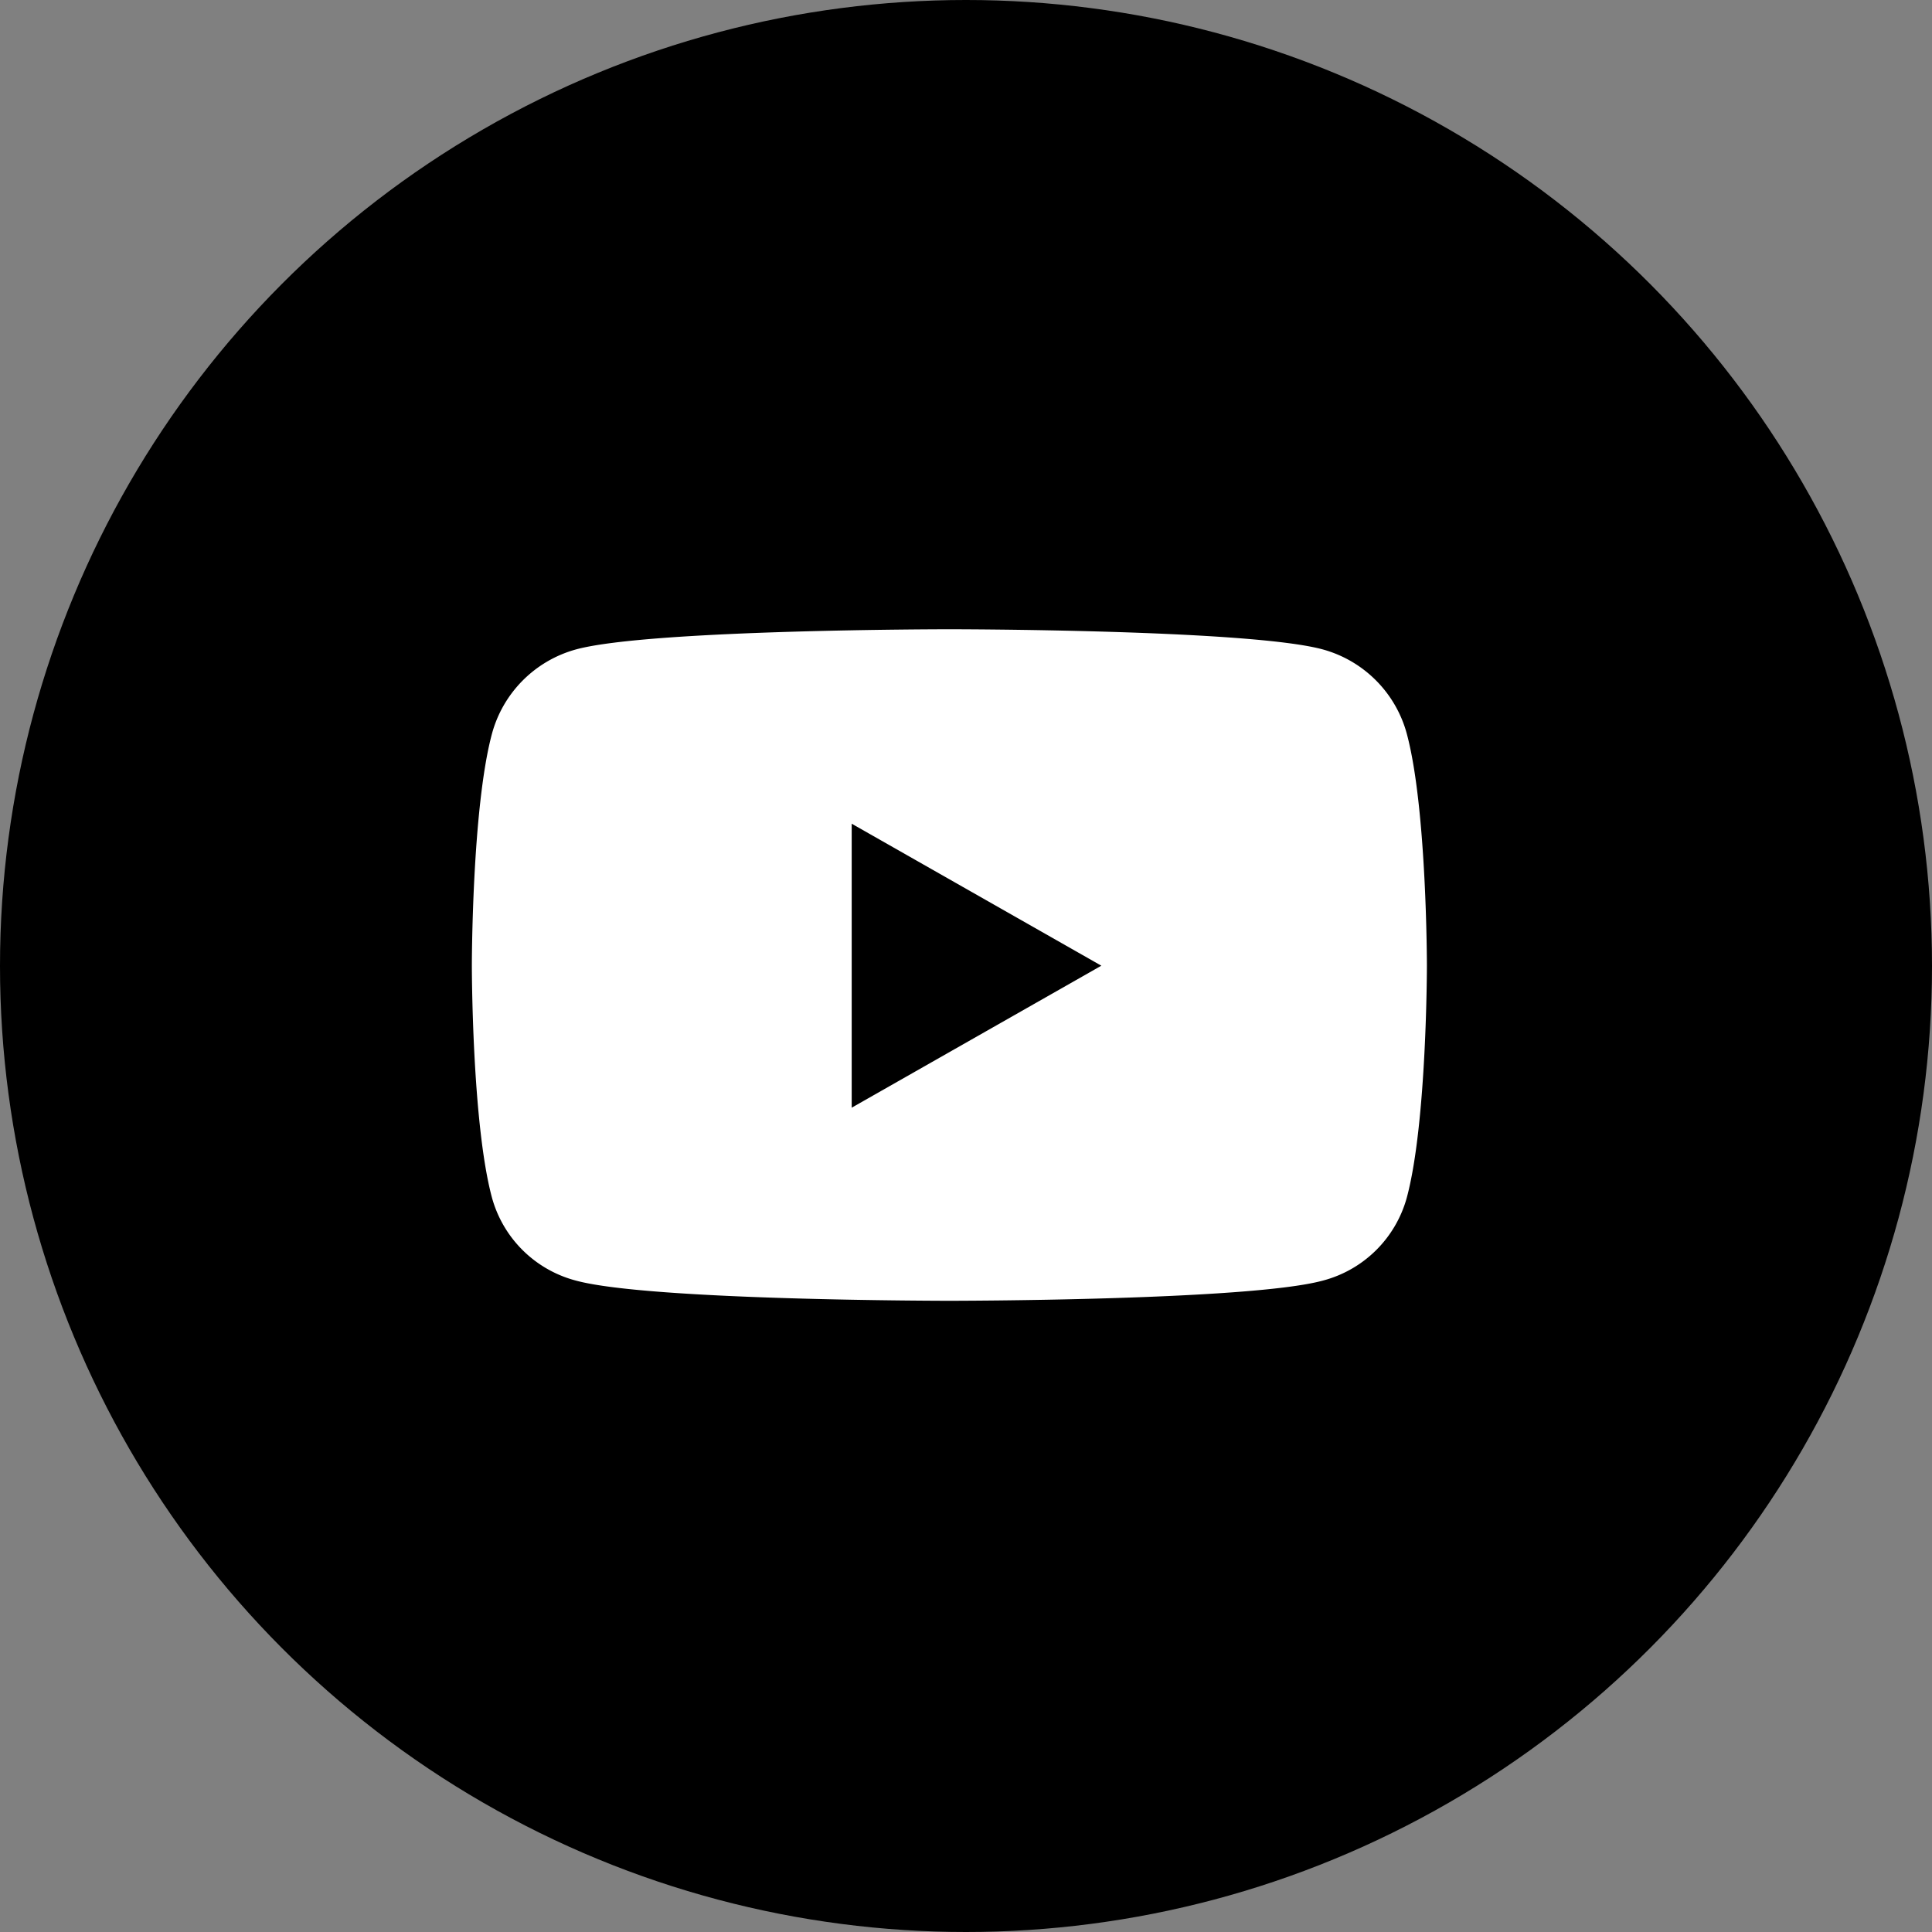
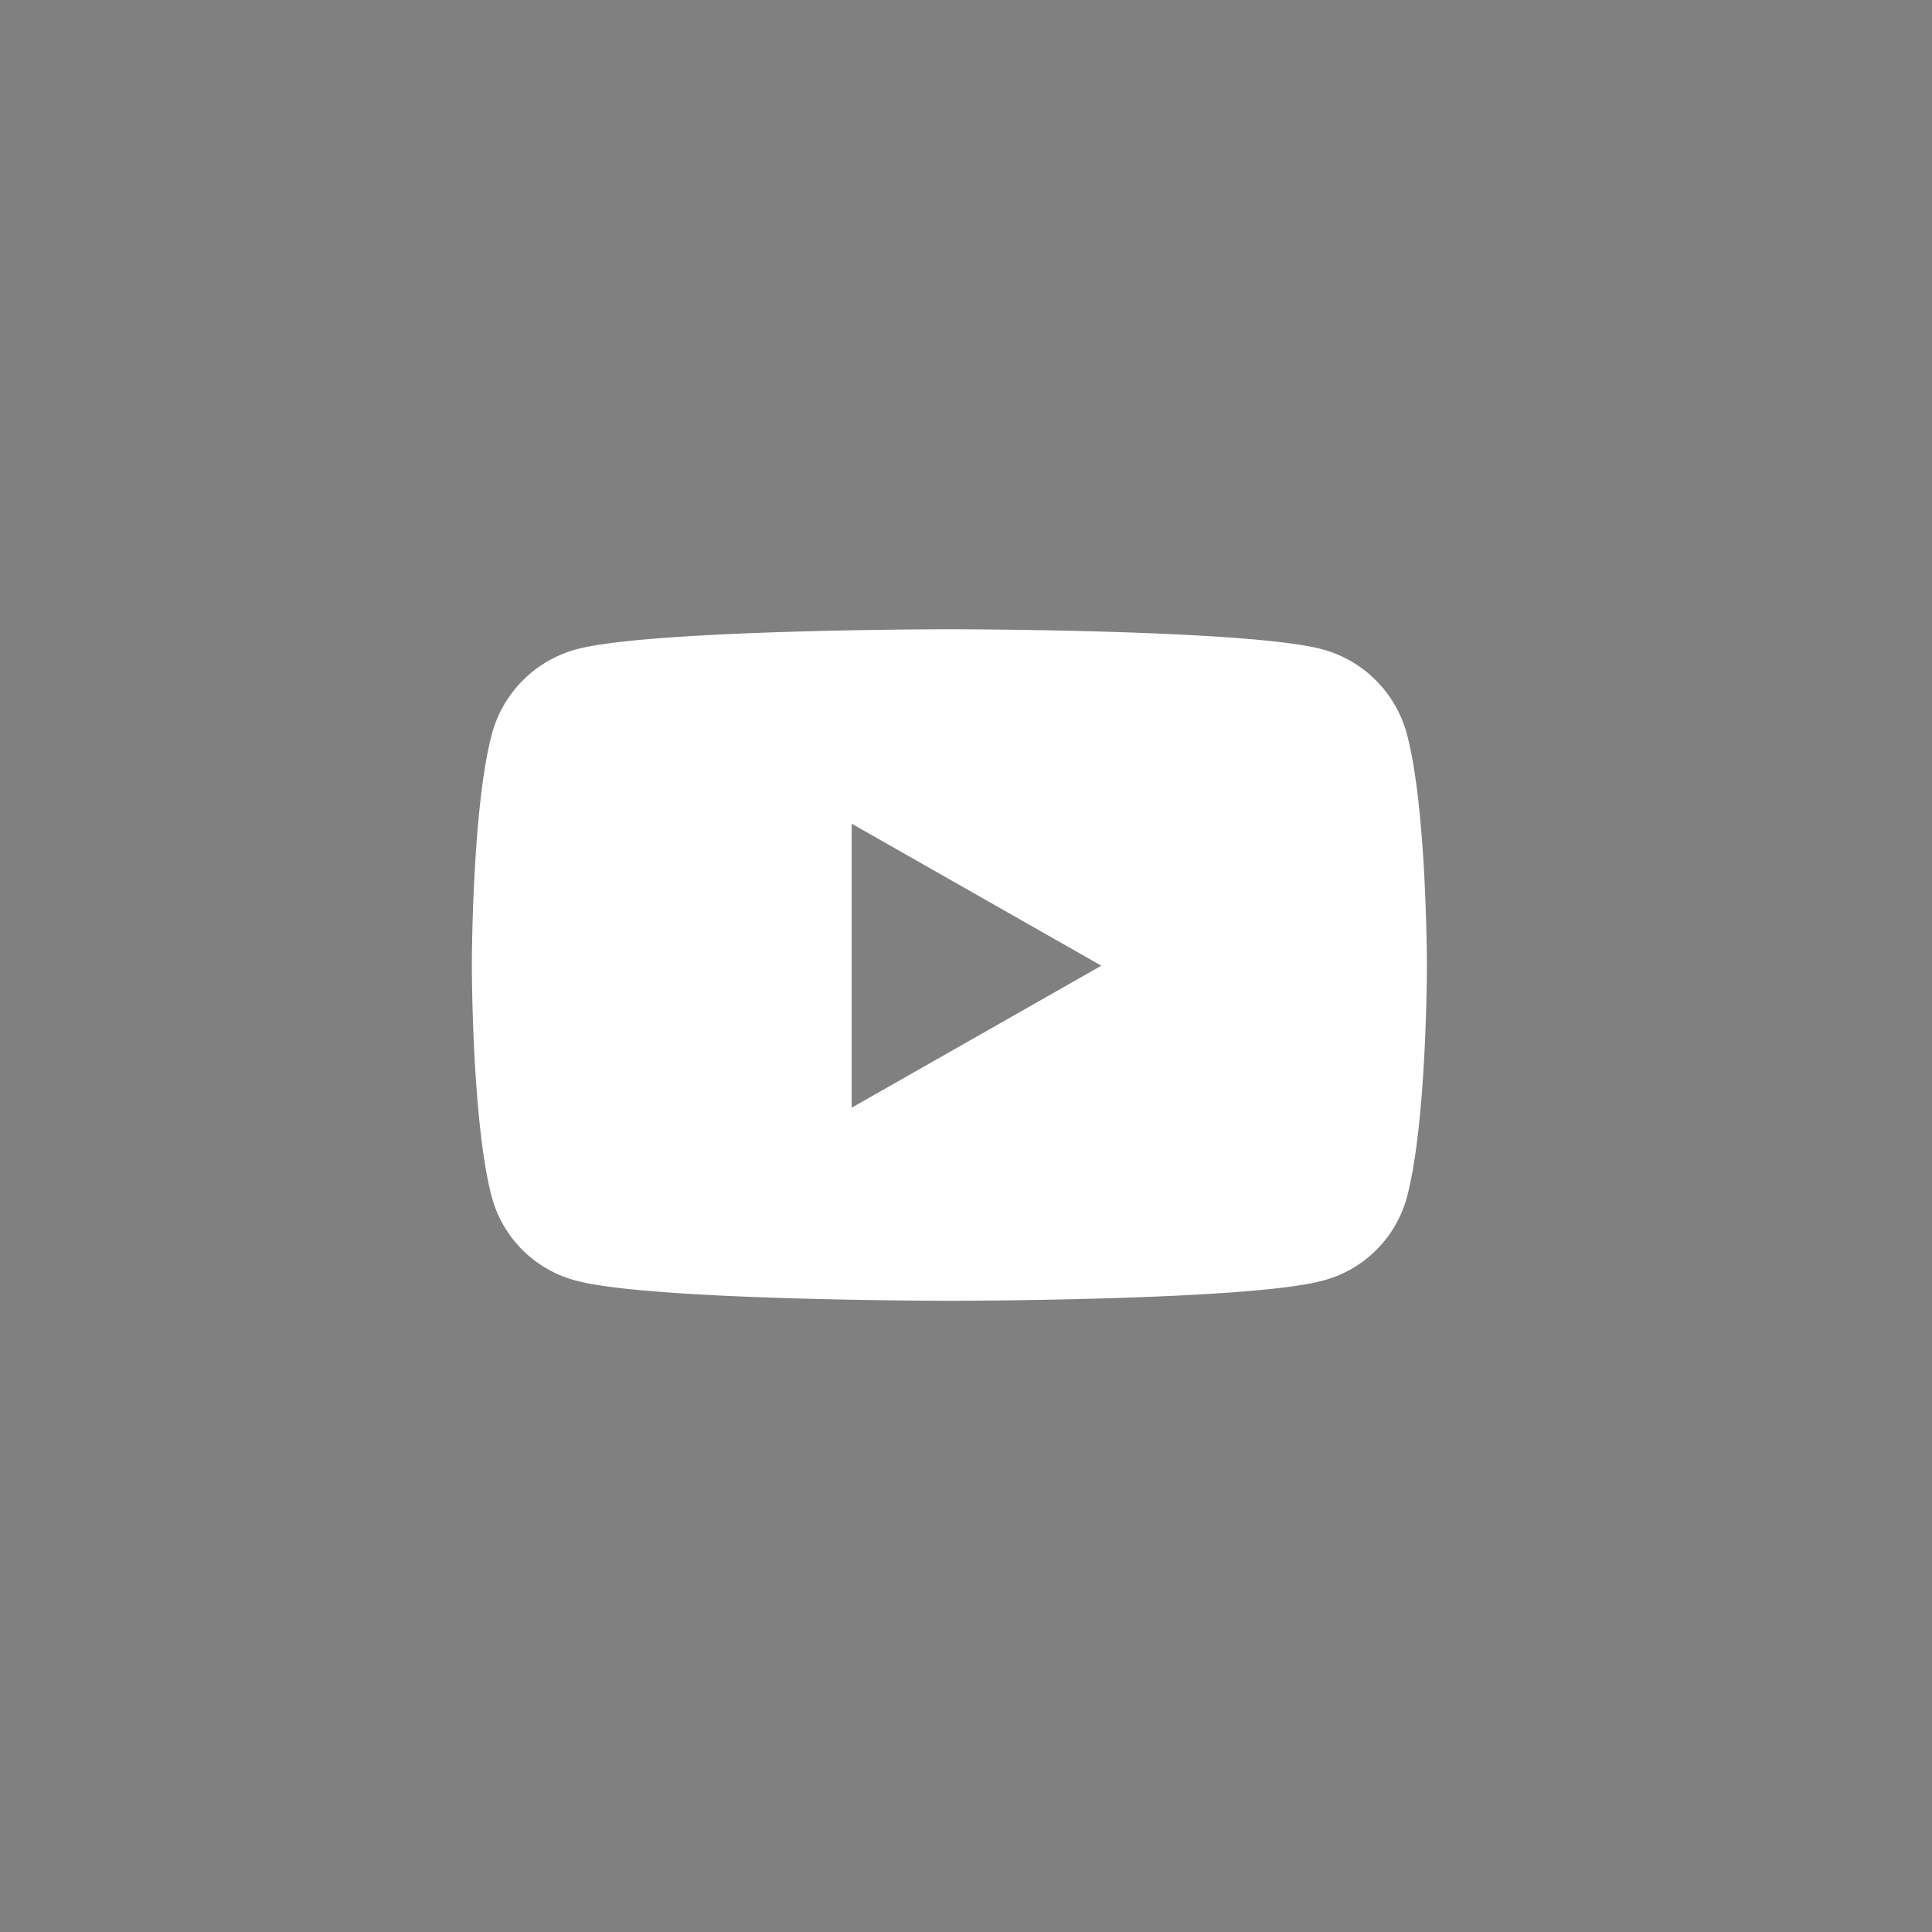
<svg xmlns="http://www.w3.org/2000/svg" viewBox="0 0 511.48 511.48">
  <rect x="0" y="0" width="511.48" height="511.48" fill="#808080" stroke="none" />
  <defs>
    <style>.a{fill:#fff;}</style>
  </defs>
-   <circle cx="255.74" cy="255.74" r="255.74" />
  <path class="a" d="M372.48,194.41a31.75,31.75,0,0,0-22.35-22.5c-19.72-5.32-98.79-5.32-98.79-5.32s-79.06,0-98.78,5.32a31.77,31.77,0,0,0-22.36,22.5c-5.28,19.84-5.28,61.25-5.28,61.25s0,41.41,5.28,61.25a31.29,31.29,0,0,0,22.36,22.14c19.72,5.32,98.78,5.32,98.78,5.32s79.07,0,98.79-5.32a31.28,31.28,0,0,0,22.35-22.14c5.28-19.84,5.28-61.25,5.28-61.25S377.76,214.25,372.48,194.41Zm-147,98.84V218.07l66.09,37.59-66.09,37.59Z" />
</svg>